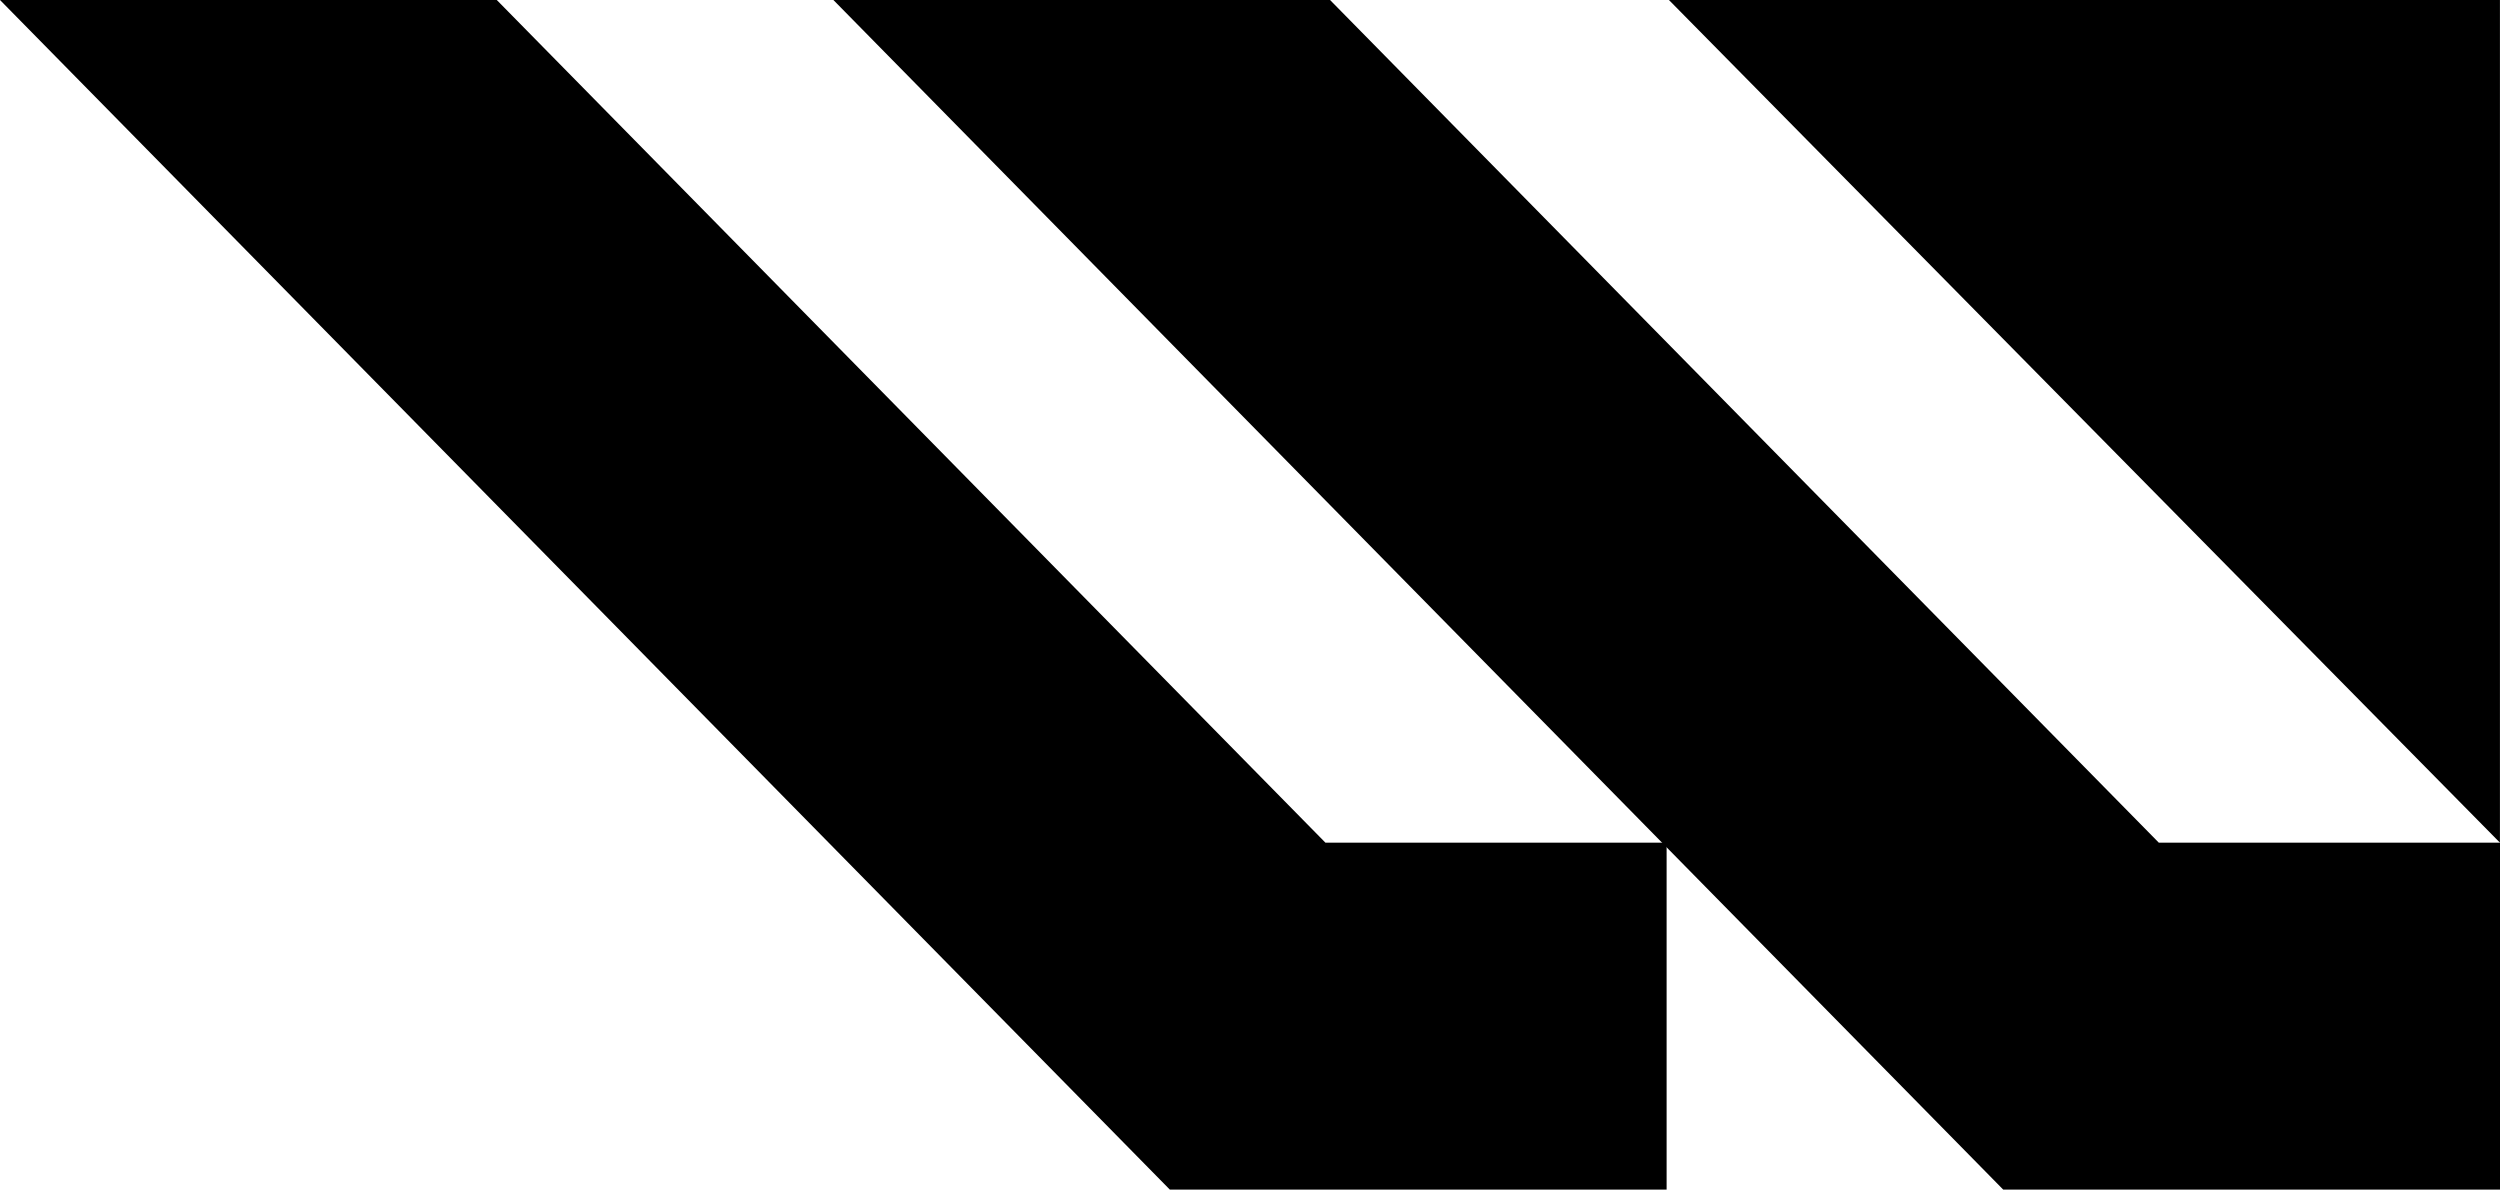
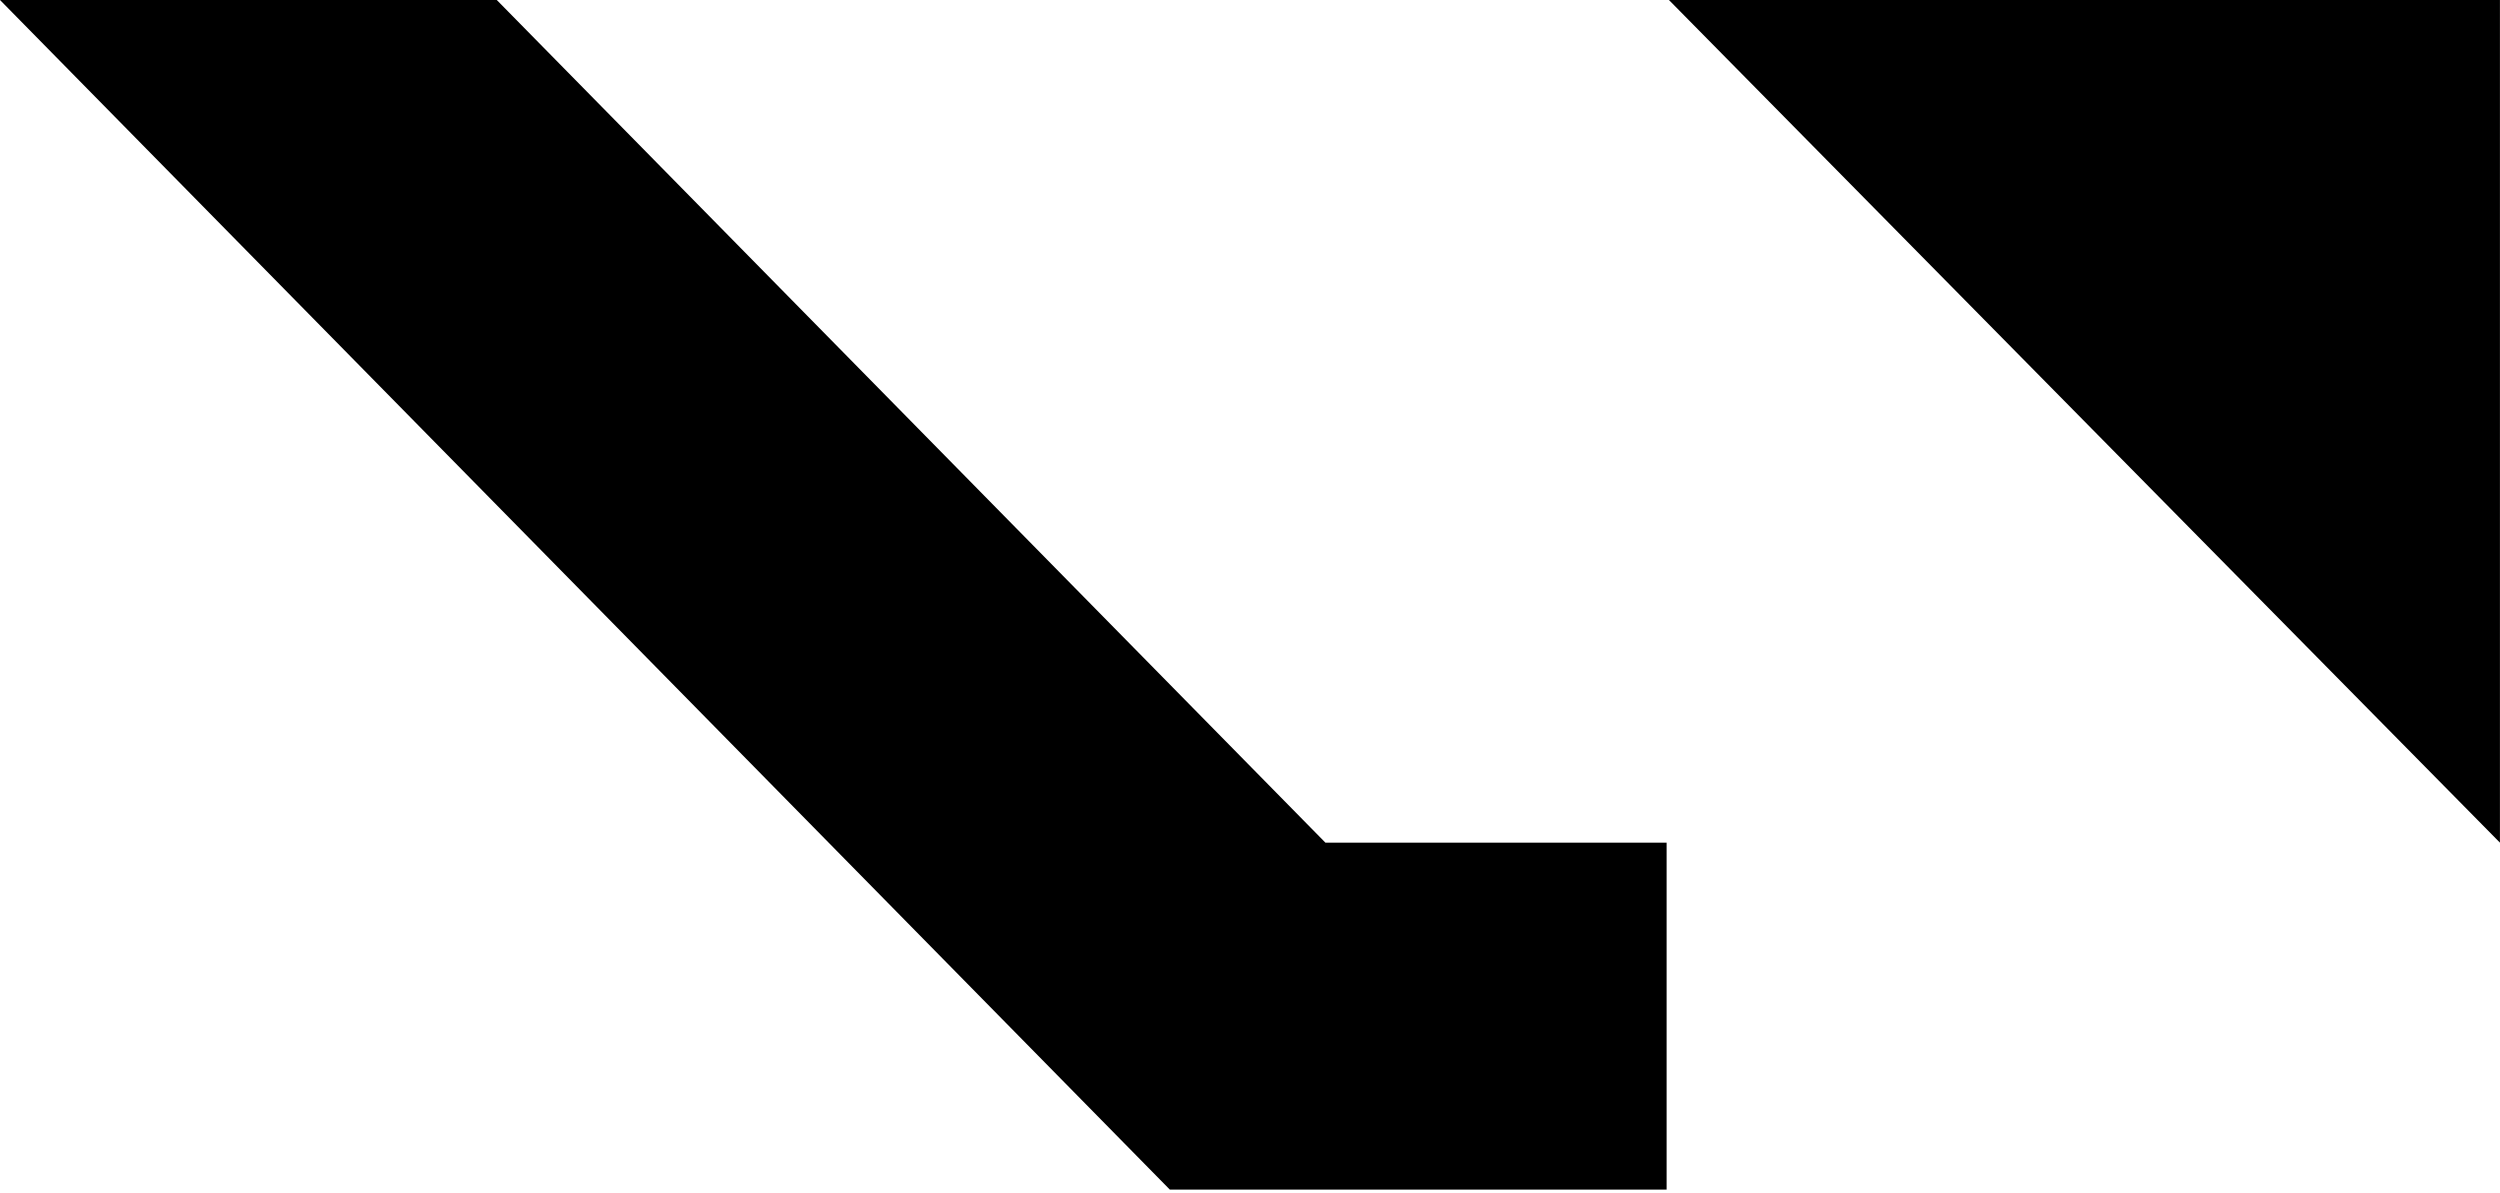
<svg xmlns="http://www.w3.org/2000/svg" width="593" height="283" viewBox="0 0 593 283" fill="none">
  <path d="M395.321 282.176V199.879H314.388L117.836 0H0L277.485 282.176H395.321Z" fill="black" />
-   <path d="M593 282.176V199.879H512.067L315.487 0H197.679L475.164 282.176H593Z" fill="black" />
  <path d="M592.985 199.879V0H395.871L592.985 199.879Z" fill="black" />
</svg>